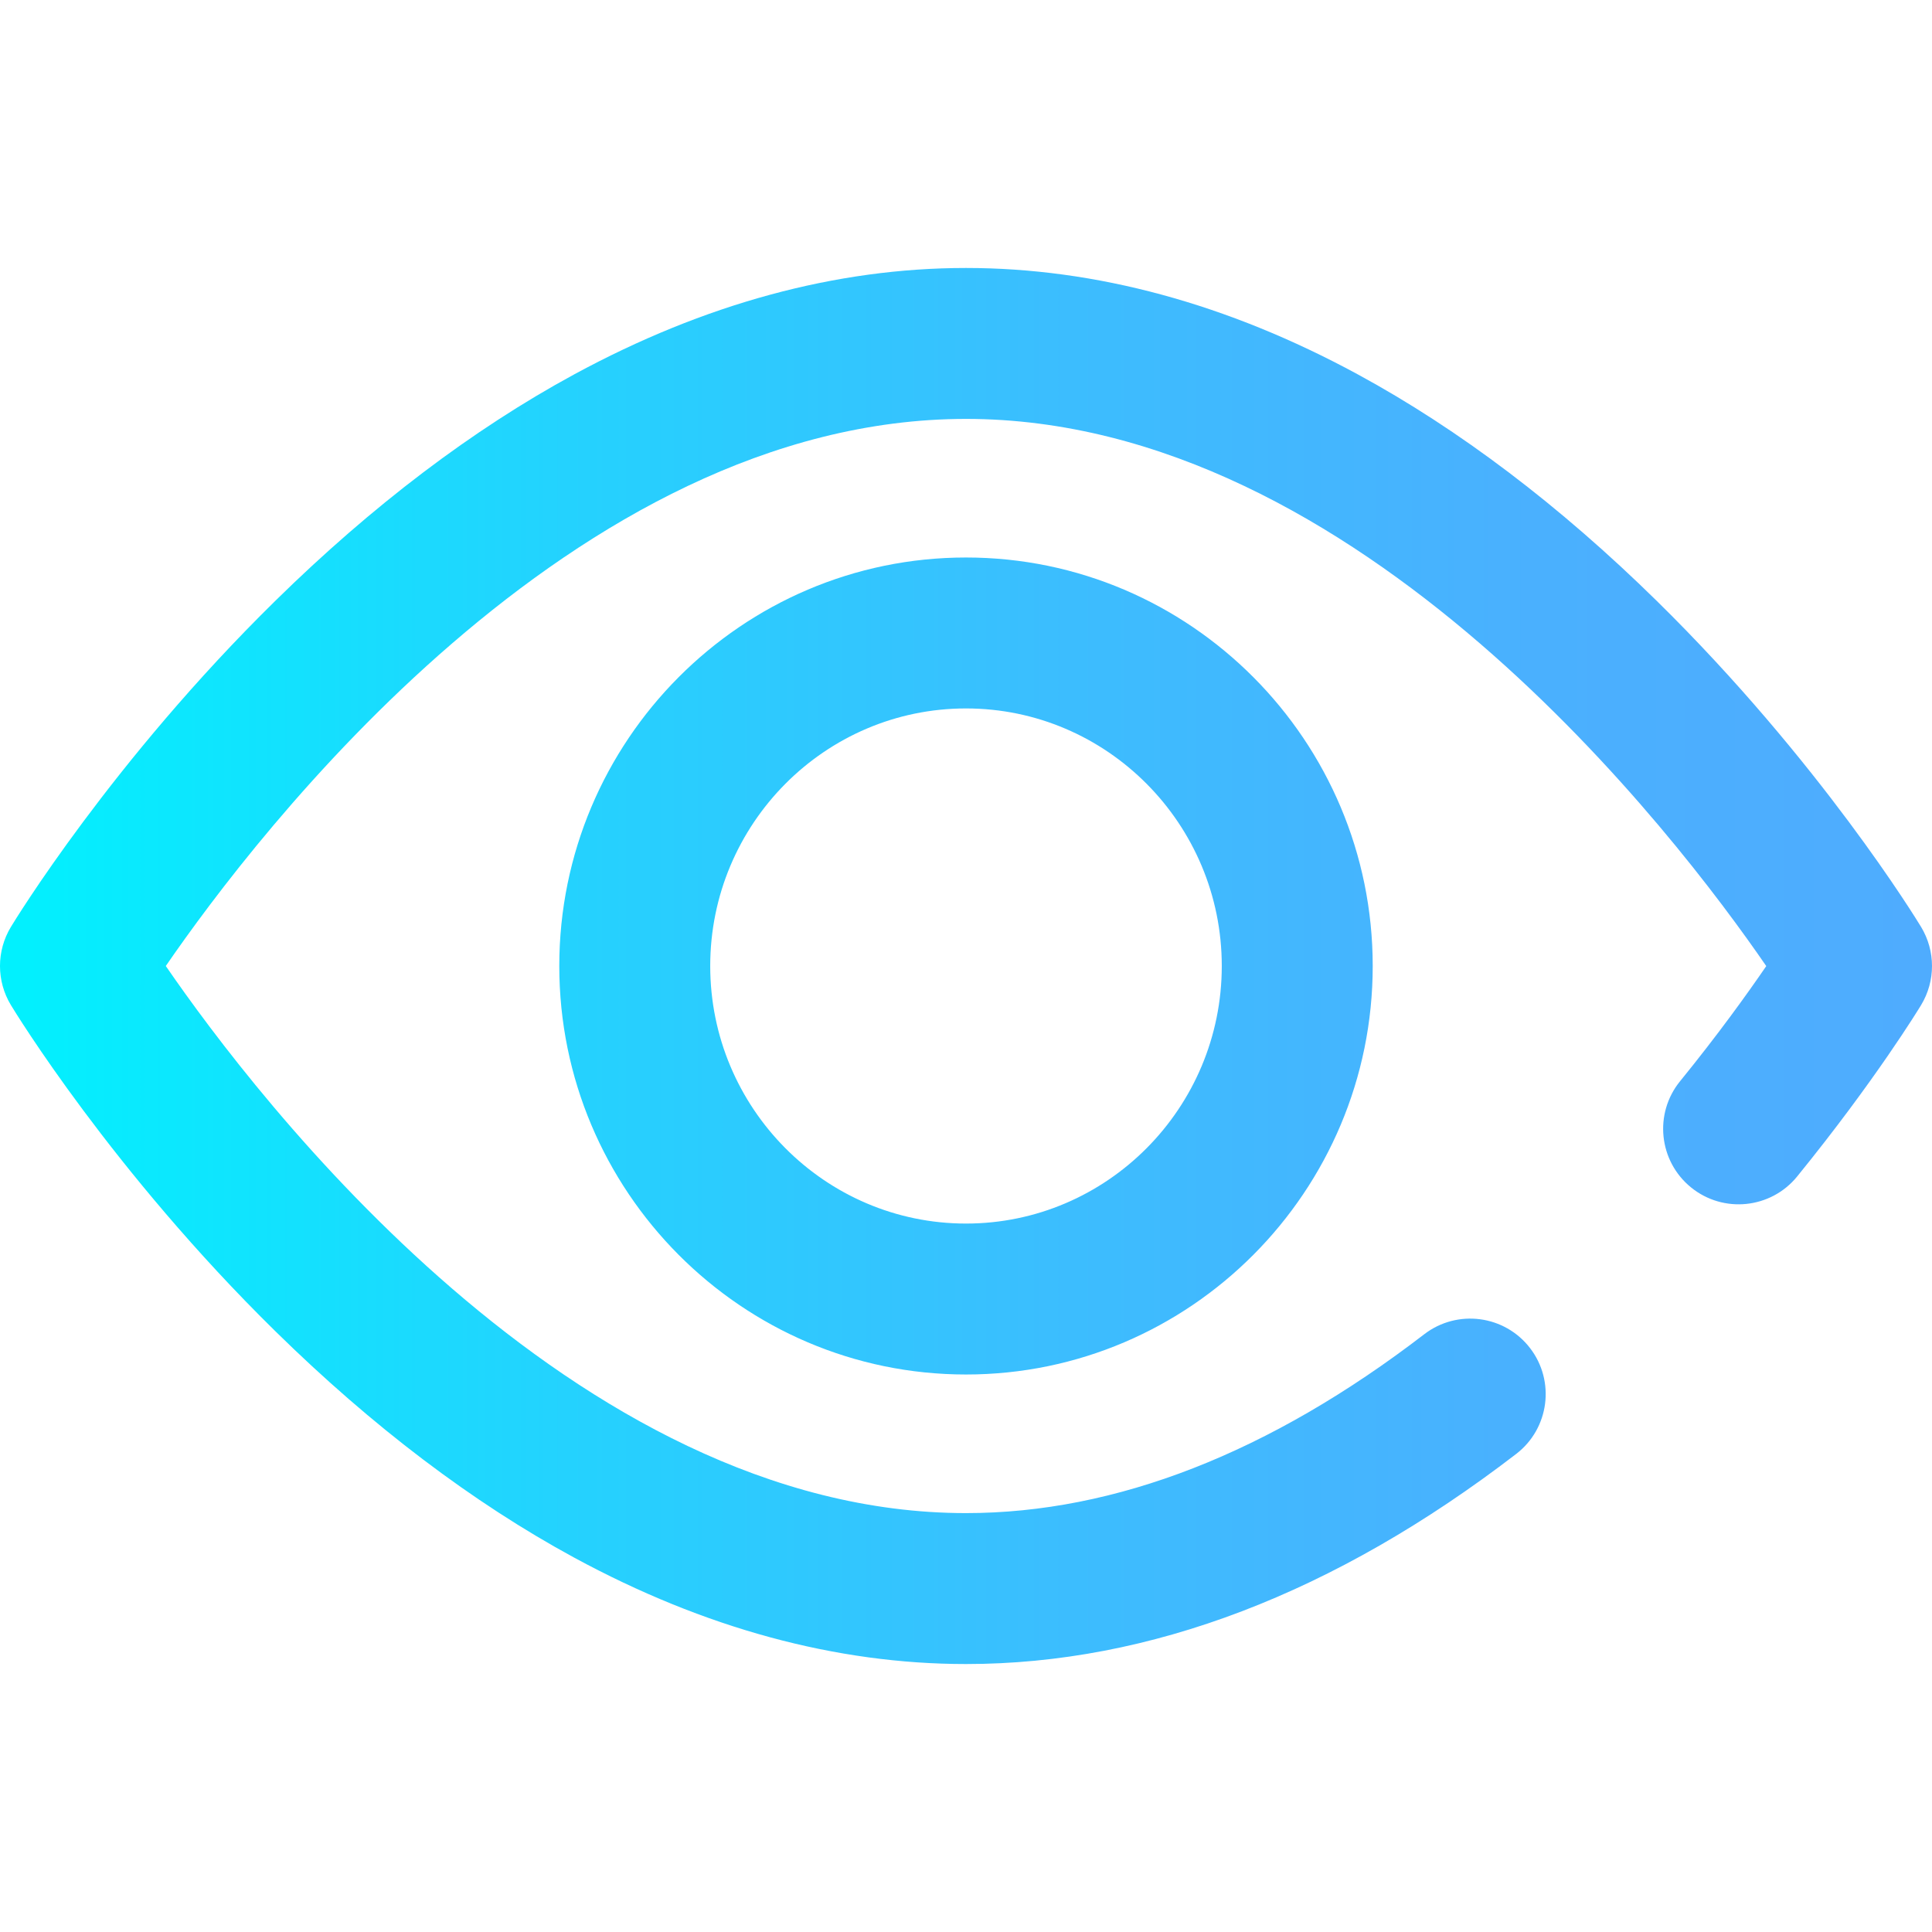
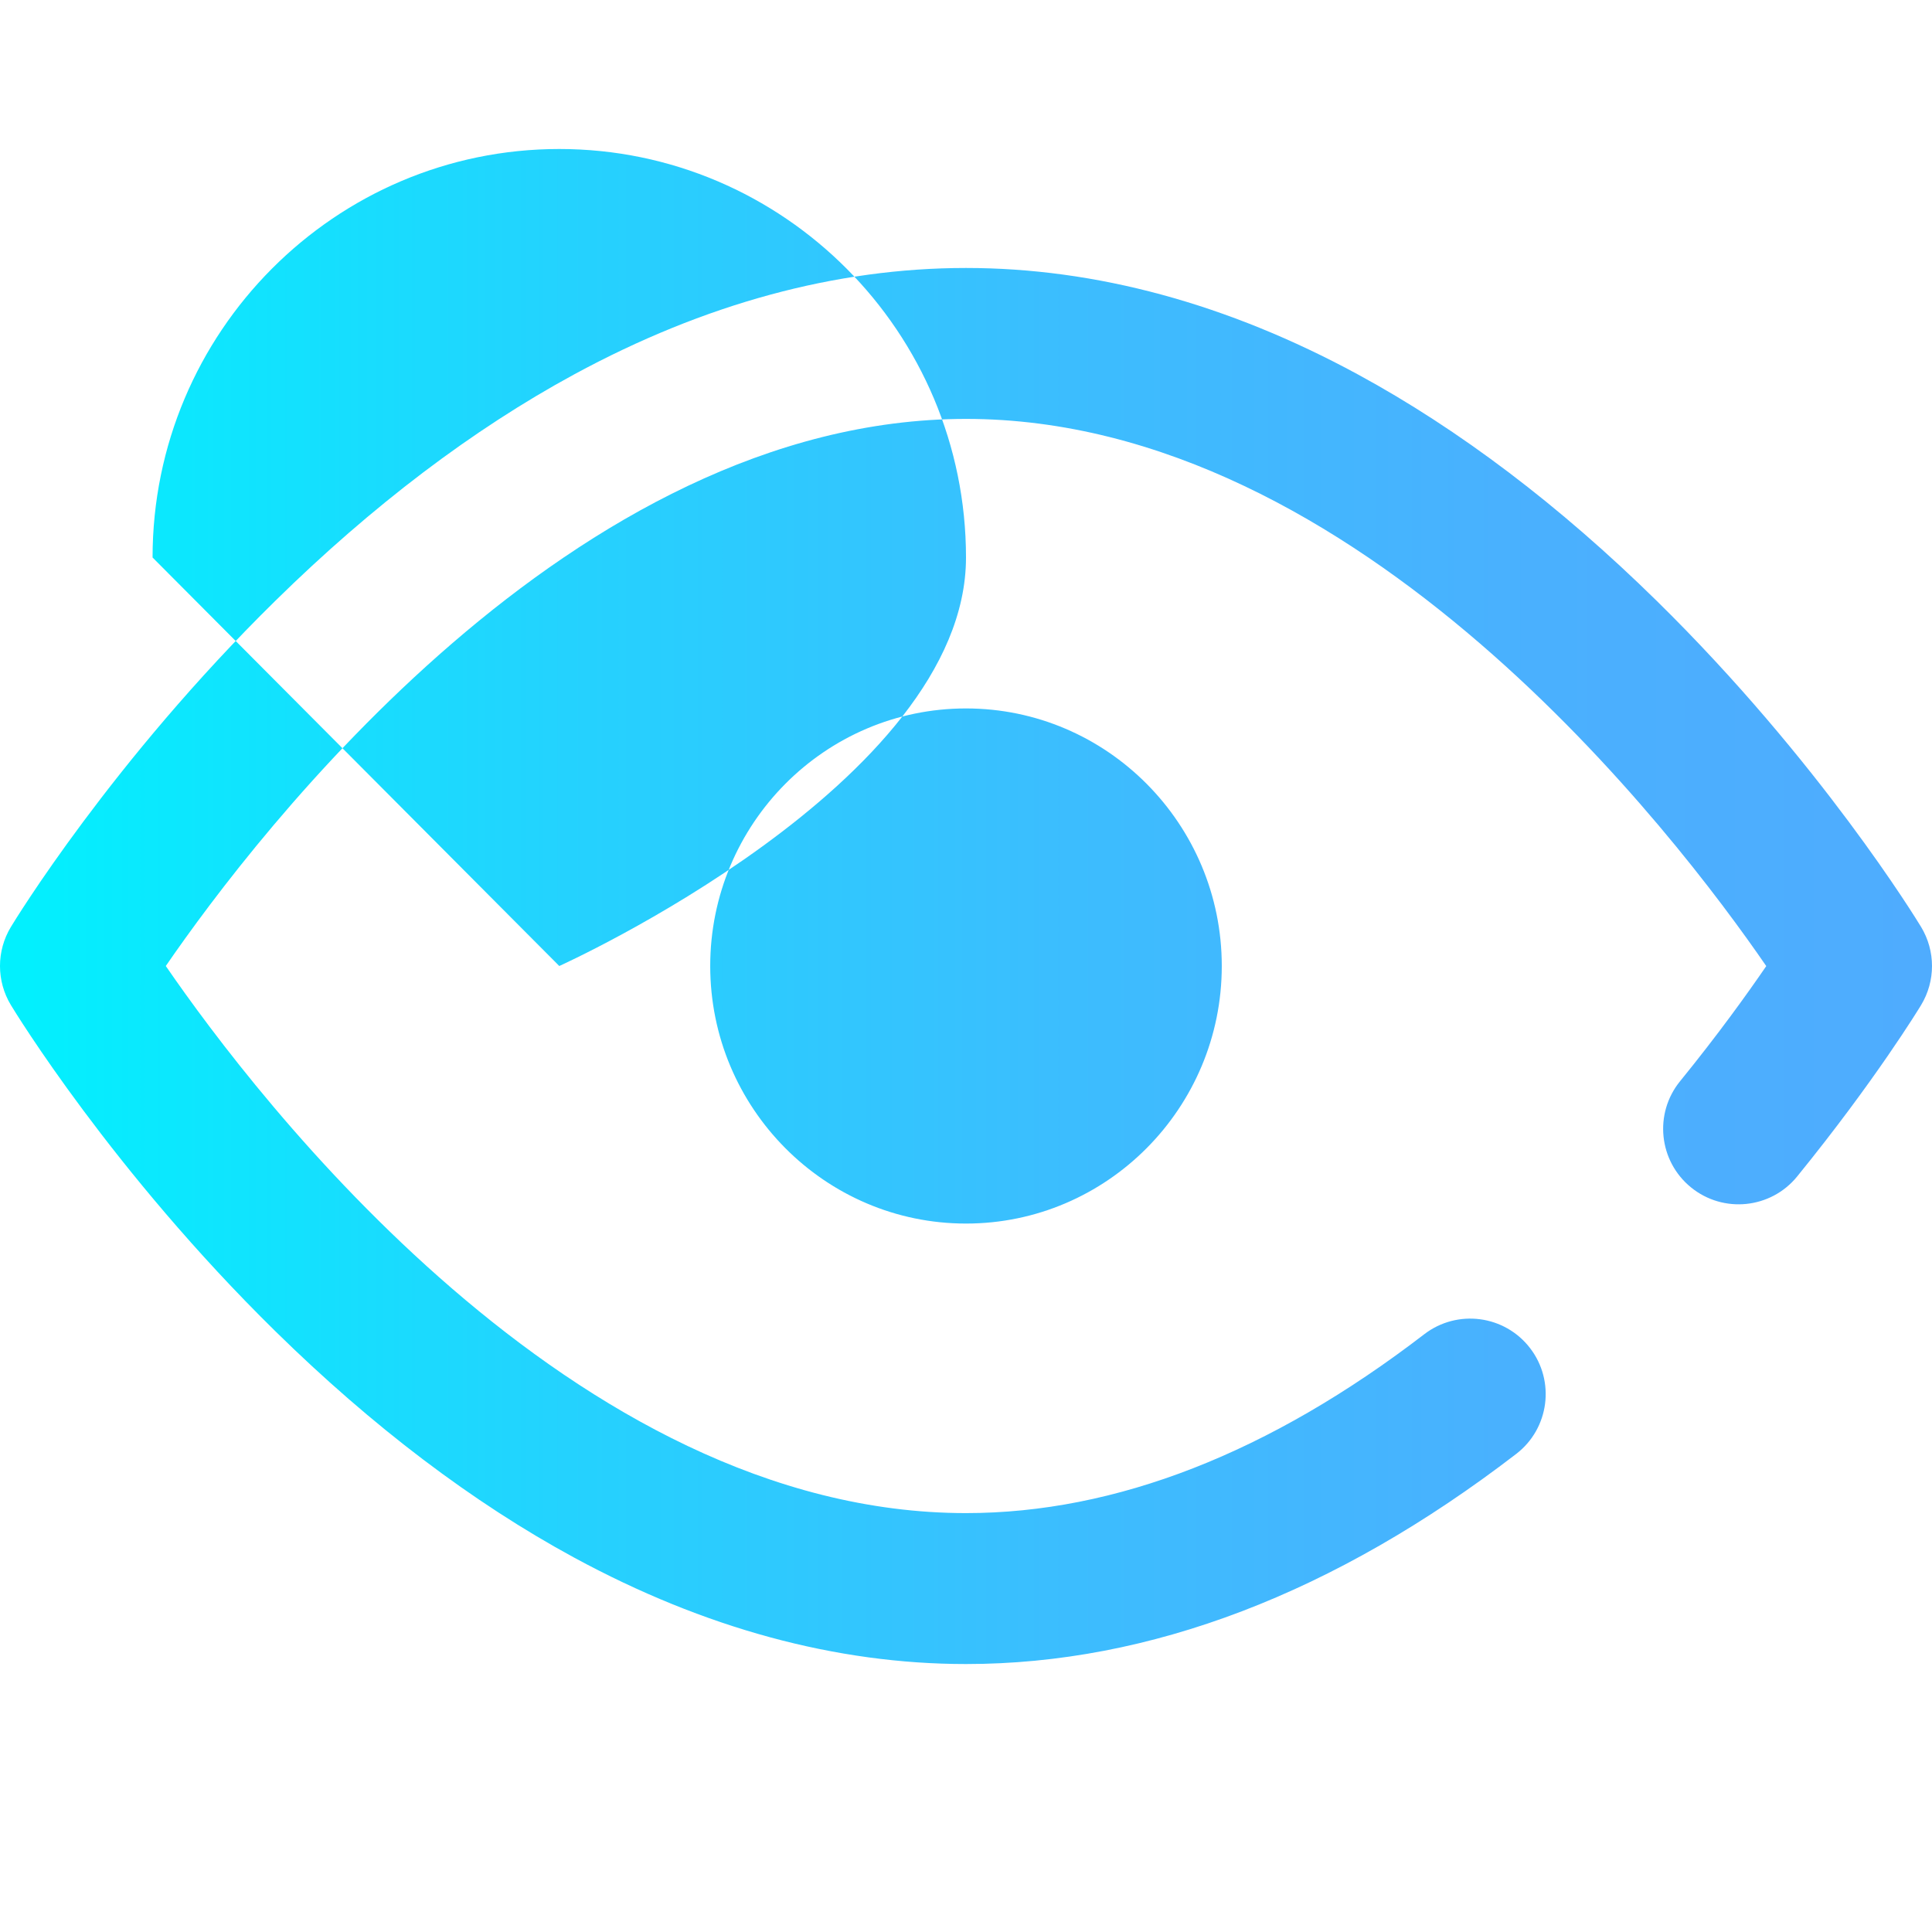
<svg xmlns="http://www.w3.org/2000/svg" width="512" viewBox="0 0 512 512" height="512" id="Capa_1">
  <linearGradient y2="256" y1="256" x2="512" x1="0" gradientUnits="userSpaceOnUse" id="SVGID_1_">
    <stop stop-color="#00f2fe" offset="0" />
    <stop stop-color="#03effe" offset=".021" />
    <stop stop-color="#24d2fe" offset=".293" />
    <stop stop-color="#3cbdfe" offset=".554" />
    <stop stop-color="#4ab0fe" offset=".796" />
    <stop stop-color="#4facfe" offset="1" />
  </linearGradient>
  <g>
-     <path fill="url(#SVGID_1_)" d="m148.216 256c0 59.693 48.352 108.257 107.784 108.257s107.784-48.564 107.784-108.257-48.352-108.257-107.784-108.257-107.784 48.564-107.784 108.257zm175.568 0c0 37.637-30.408 68.257-67.784 68.257s-67.784-30.62-67.784-68.257 30.408-68.257 67.784-68.257 67.784 30.62 67.784 68.257zm185.324 10.359c-.487.805-12.17 19.999-32.84 45.414-6.97 8.571-19.567 9.868-28.135 2.897-8.569-6.969-9.867-19.566-2.897-28.136 10.038-12.342 17.785-23.12 22.842-30.511-23.868-34.736-107.869-145.01-212.078-145.01-104.18 0-188.161 110.21-212.062 144.987 23.889 34.762 107.875 144.987 212.062 144.987 39.65 0 80.507-15.947 121.438-47.399 8.758-6.73 21.314-5.086 28.045 3.673 6.73 8.759 5.086 21.315-3.673 28.045-48.083 36.947-97.141 55.681-145.811 55.681-34.414 0-69.349-9.488-103.833-28.2-26.859-14.575-53.514-34.771-79.222-60.026-43.281-42.518-68.98-84.63-70.053-86.402-3.855-6.367-3.855-14.35 0-20.717 1.073-1.772 26.772-43.884 70.053-86.402 25.708-25.255 52.363-45.451 79.222-60.026 34.485-18.712 69.419-28.2 103.833-28.2s69.349 9.488 103.833 28.2c26.859 14.575 53.514 34.771 79.222 60.026 43.281 42.518 68.98 84.63 70.053 86.402 3.857 6.367 3.857 14.349.001 20.717z" />
+     <path fill="url(#SVGID_1_)" d="m148.216 256s107.784-48.564 107.784-108.257-48.352-108.257-107.784-108.257-107.784 48.564-107.784 108.257zm175.568 0c0 37.637-30.408 68.257-67.784 68.257s-67.784-30.62-67.784-68.257 30.408-68.257 67.784-68.257 67.784 30.62 67.784 68.257zm185.324 10.359c-.487.805-12.17 19.999-32.84 45.414-6.97 8.571-19.567 9.868-28.135 2.897-8.569-6.969-9.867-19.566-2.897-28.136 10.038-12.342 17.785-23.12 22.842-30.511-23.868-34.736-107.869-145.01-212.078-145.01-104.18 0-188.161 110.21-212.062 144.987 23.889 34.762 107.875 144.987 212.062 144.987 39.65 0 80.507-15.947 121.438-47.399 8.758-6.73 21.314-5.086 28.045 3.673 6.73 8.759 5.086 21.315-3.673 28.045-48.083 36.947-97.141 55.681-145.811 55.681-34.414 0-69.349-9.488-103.833-28.2-26.859-14.575-53.514-34.771-79.222-60.026-43.281-42.518-68.98-84.63-70.053-86.402-3.855-6.367-3.855-14.35 0-20.717 1.073-1.772 26.772-43.884 70.053-86.402 25.708-25.255 52.363-45.451 79.222-60.026 34.485-18.712 69.419-28.2 103.833-28.2s69.349 9.488 103.833 28.2c26.859 14.575 53.514 34.771 79.222 60.026 43.281 42.518 68.98 84.63 70.053 86.402 3.857 6.367 3.857 14.349.001 20.717z" />
  </g>
</svg>